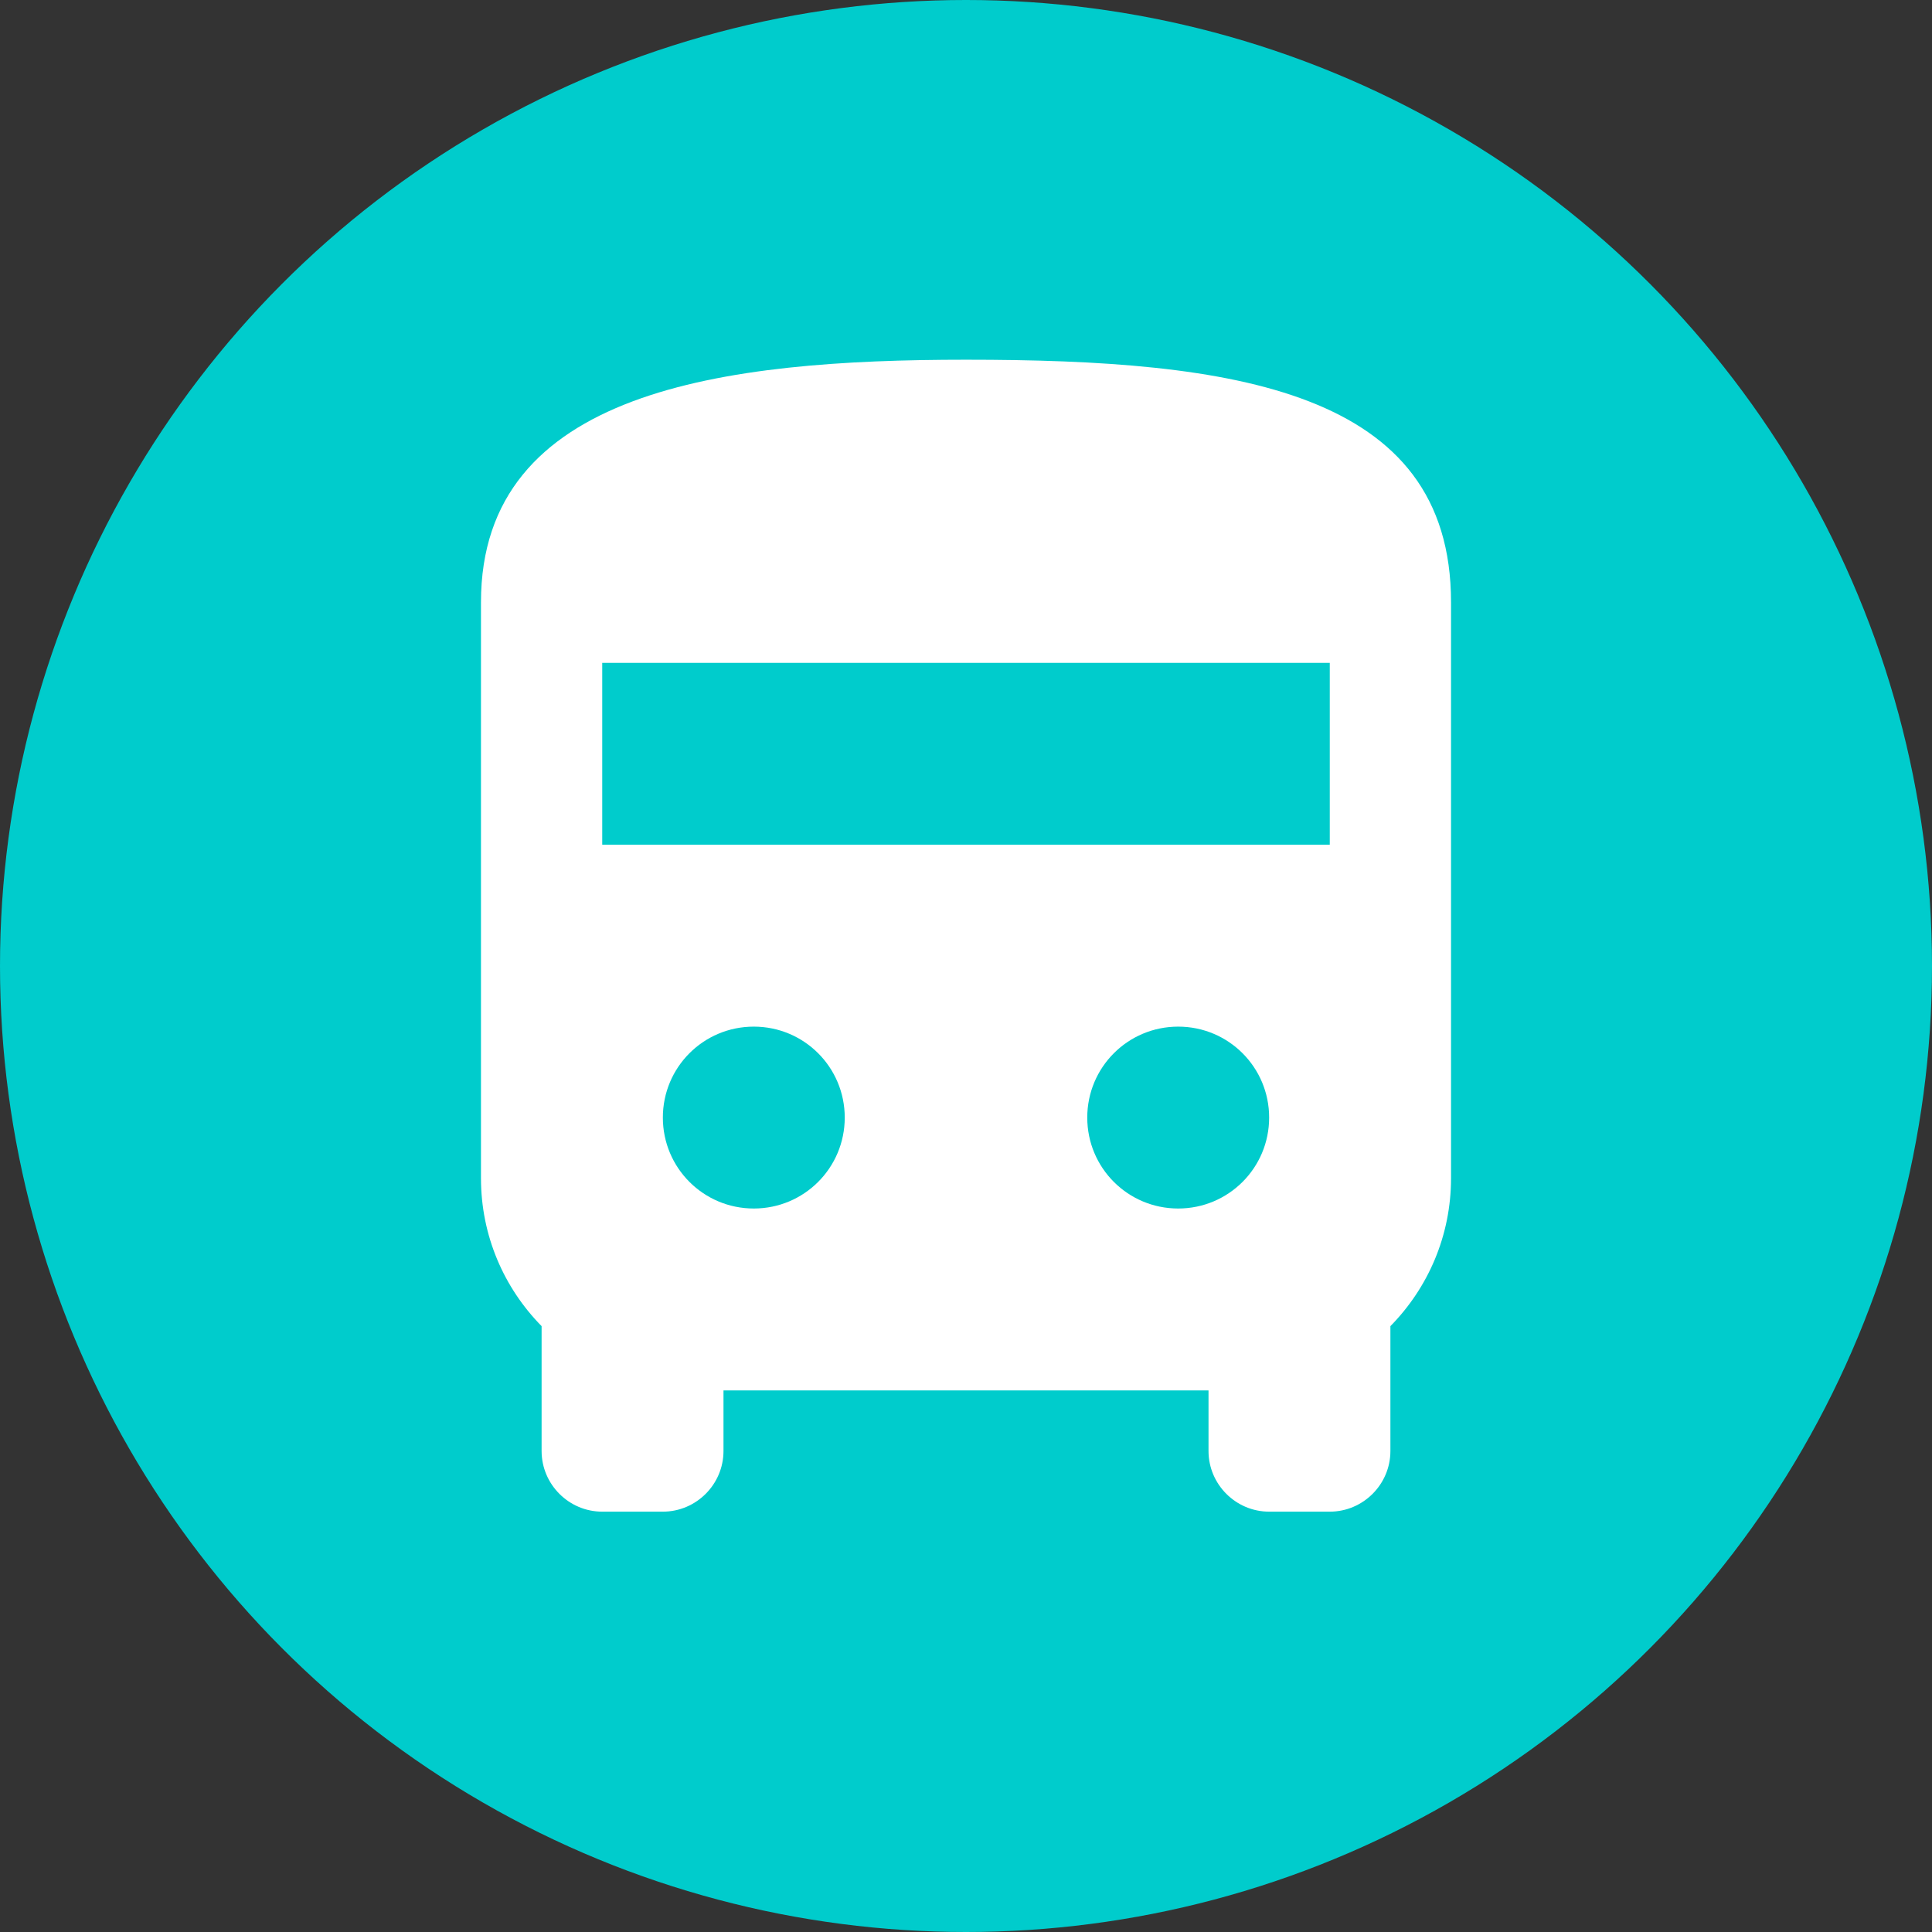
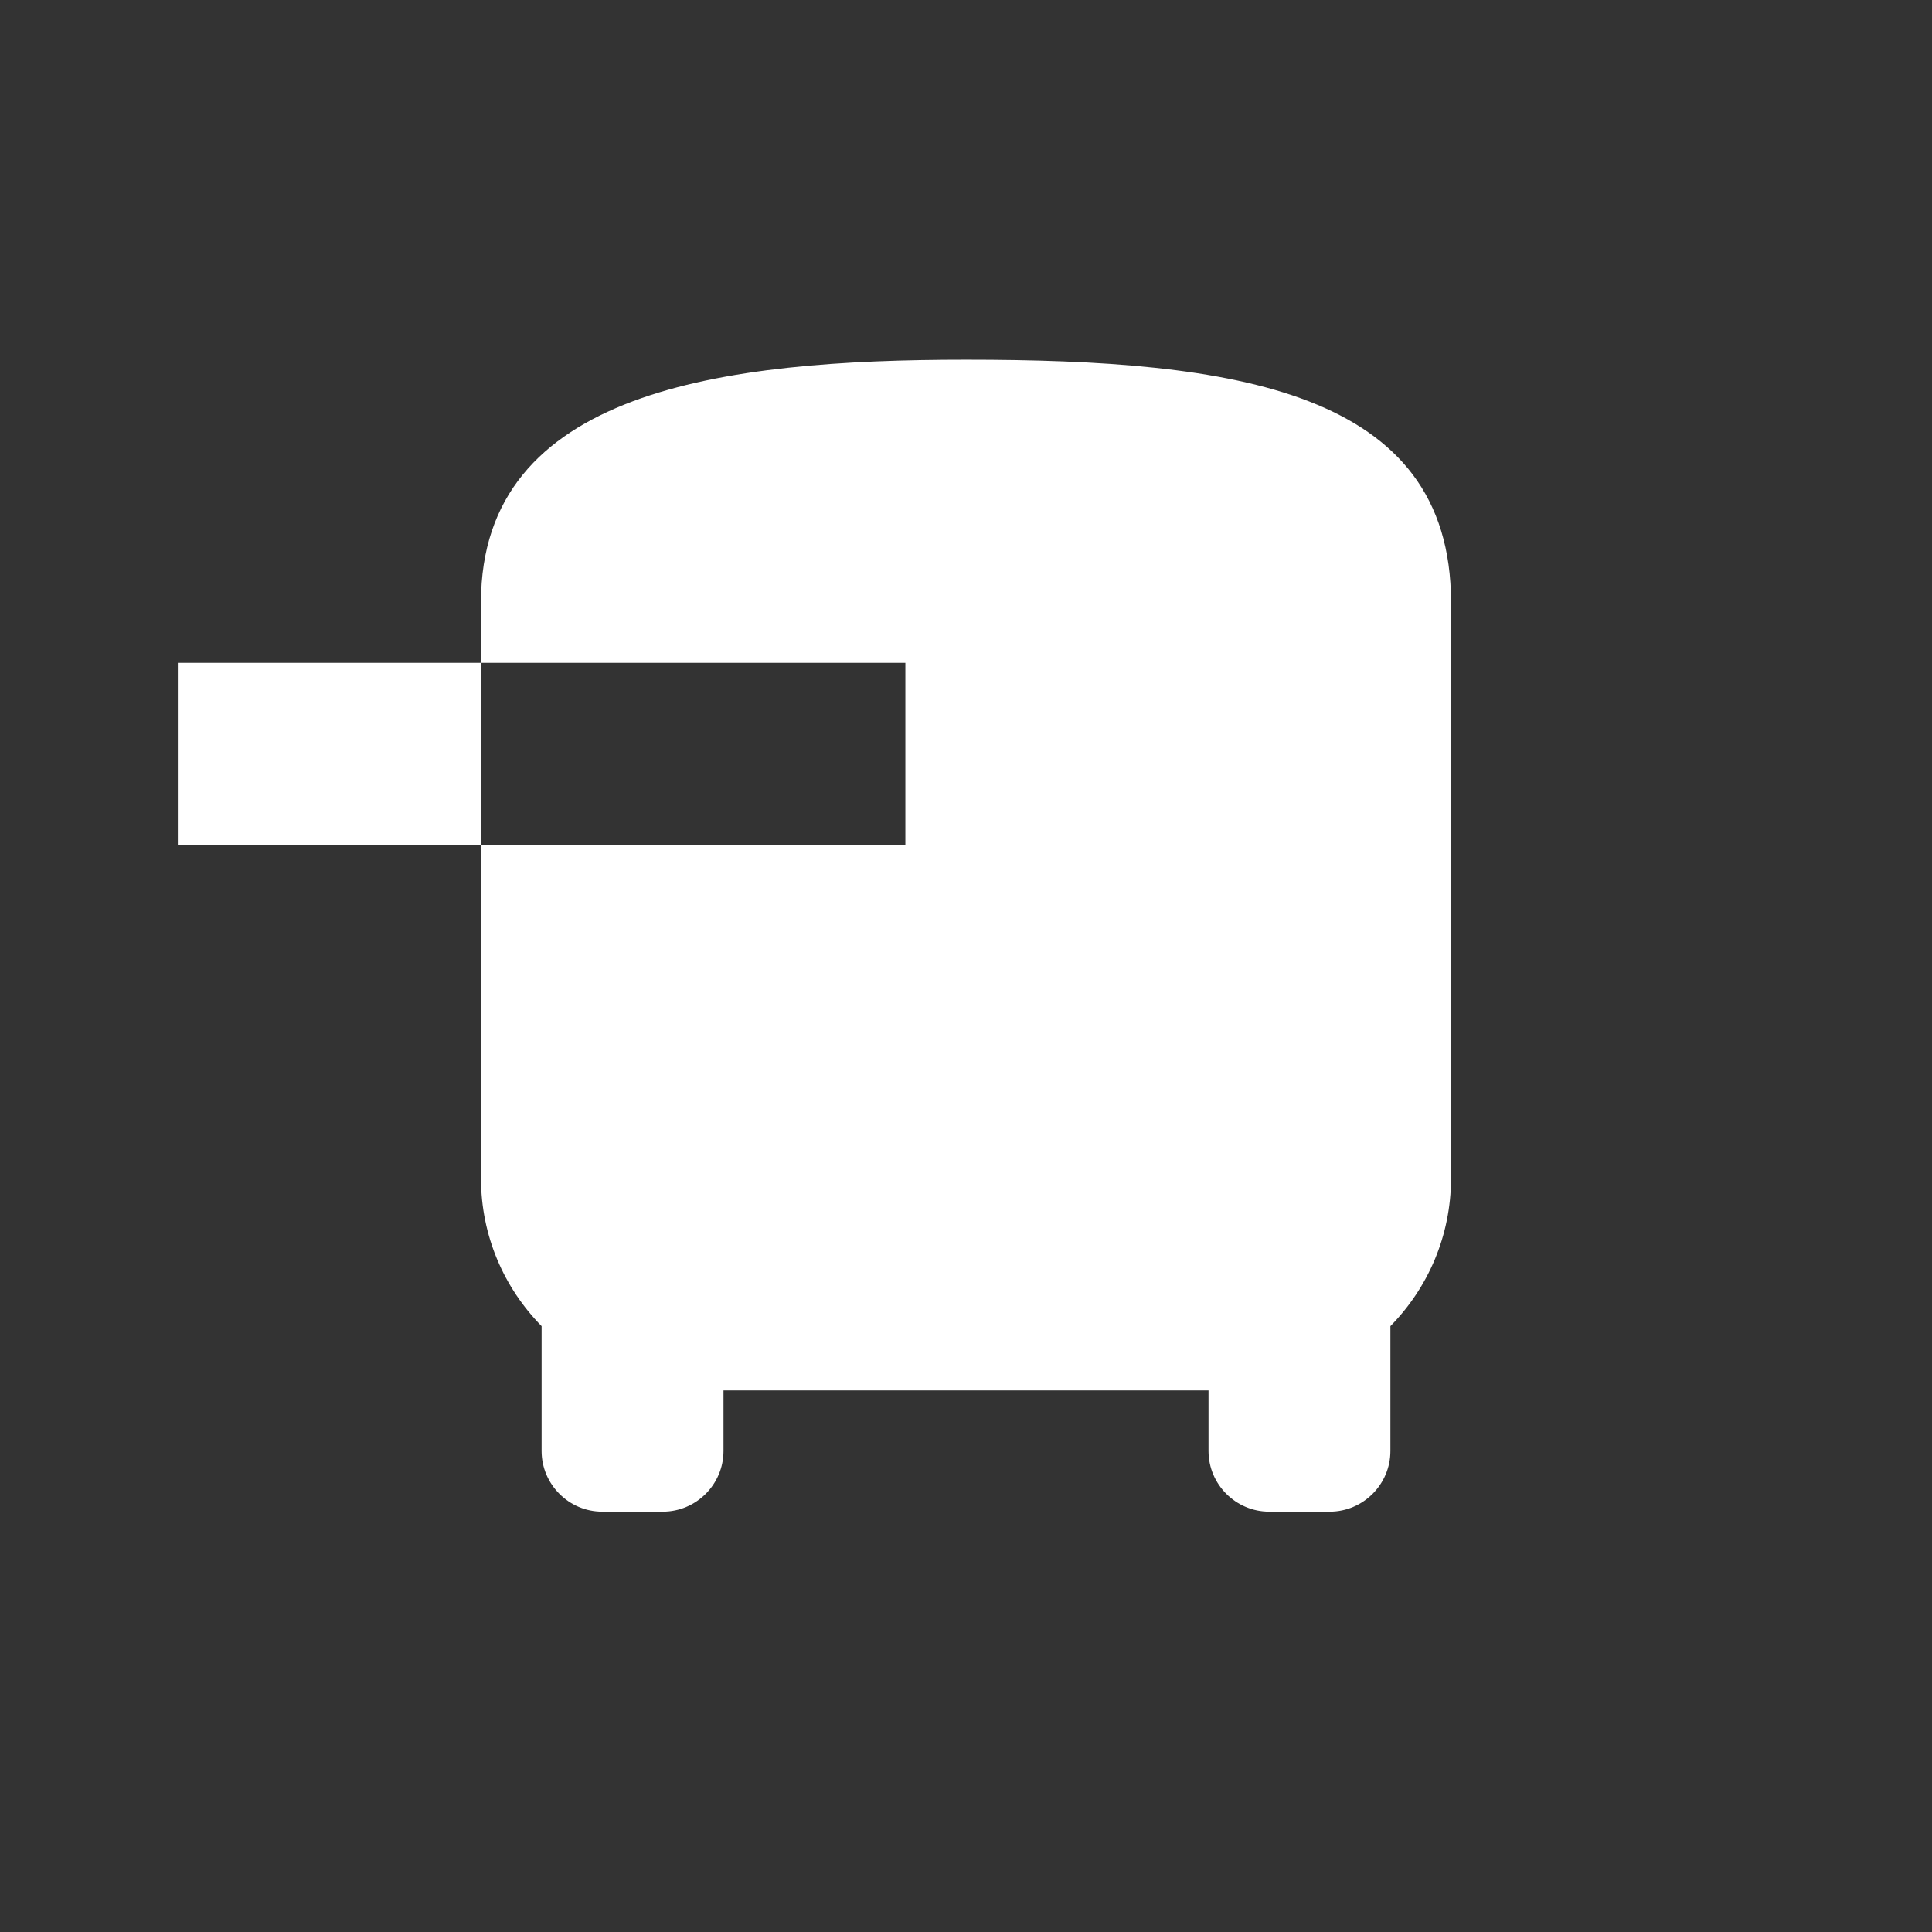
<svg xmlns="http://www.w3.org/2000/svg" width="100%" height="100%" viewBox="0 0 512 512" version="1.1" xml:space="preserve" style="fill-rule:evenodd;clip-rule:evenodd;stroke-linejoin:round;stroke-miterlimit:2;">
  <rect x="0" y="0" width="512" height="512" fill="#333333" stroke="none" />
-   <circle cx="256" cy="256" r="256" style="fill:#0cc;" />
  <g>
-     <rect x="63.194" y="63.194" width="385.611" height="385.611" style="fill:none;" />
-   </g>
+     </g>
  <g>
-     <path d="M256,95.329c-64.269,-0 -128.537,8.033 -128.537,64.268l-0,152.638c-0,15.264 6.105,29.081 16.067,39.204l0,33.098c0,8.837 7.23,16.067 16.067,16.067l16.067,0c8.837,0 16.067,-7.23 16.067,-16.067l0,-16.067l128.538,-0l-0,16.067c-0,8.837 7.23,16.067 16.067,16.067l16.067,0c8.837,0 16.067,-7.23 16.067,-16.067l-0,-33.098c9.962,-10.123 16.067,-23.94 16.067,-39.204l0,-152.638c0,-56.235 -57.52,-64.268 -128.537,-64.268Zm-56.235,224.94c-13.336,-0 -24.101,-10.765 -24.101,-24.101c0,-13.336 10.765,-24.101 24.101,-24.101c13.336,0 24.101,10.765 24.101,24.101c-0,13.336 -10.765,24.101 -24.101,24.101Zm112.47,-0c-13.336,-0 -24.101,-10.765 -24.101,-24.101c0,-13.336 10.765,-24.101 24.101,-24.101c13.336,0 24.101,10.765 24.101,24.101c-0,13.336 -10.765,24.101 -24.101,24.101Zm40.168,-96.403l-192.806,-0l0,-48.202l192.806,0l-0,48.202Z" style="fill:#fff;fill-rule:nonzero;" />
+     <path d="M256,95.329c-64.269,-0 -128.537,8.033 -128.537,64.268l-0,152.638c-0,15.264 6.105,29.081 16.067,39.204l0,33.098c0,8.837 7.23,16.067 16.067,16.067l16.067,0c8.837,0 16.067,-7.23 16.067,-16.067l0,-16.067l128.538,-0l-0,16.067c-0,8.837 7.23,16.067 16.067,16.067l16.067,0c8.837,0 16.067,-7.23 16.067,-16.067l-0,-33.098c9.962,-10.123 16.067,-23.94 16.067,-39.204l0,-152.638c0,-56.235 -57.52,-64.268 -128.537,-64.268Zm-56.235,224.94c-13.336,-0 -24.101,-10.765 -24.101,-24.101c0,-13.336 10.765,-24.101 24.101,-24.101c13.336,0 24.101,10.765 24.101,24.101c-0,13.336 -10.765,24.101 -24.101,24.101Zc-13.336,-0 -24.101,-10.765 -24.101,-24.101c0,-13.336 10.765,-24.101 24.101,-24.101c13.336,0 24.101,10.765 24.101,24.101c-0,13.336 -10.765,24.101 -24.101,24.101Zm40.168,-96.403l-192.806,-0l0,-48.202l192.806,0l-0,48.202Z" style="fill:#fff;fill-rule:nonzero;" />
  </g>
</svg>